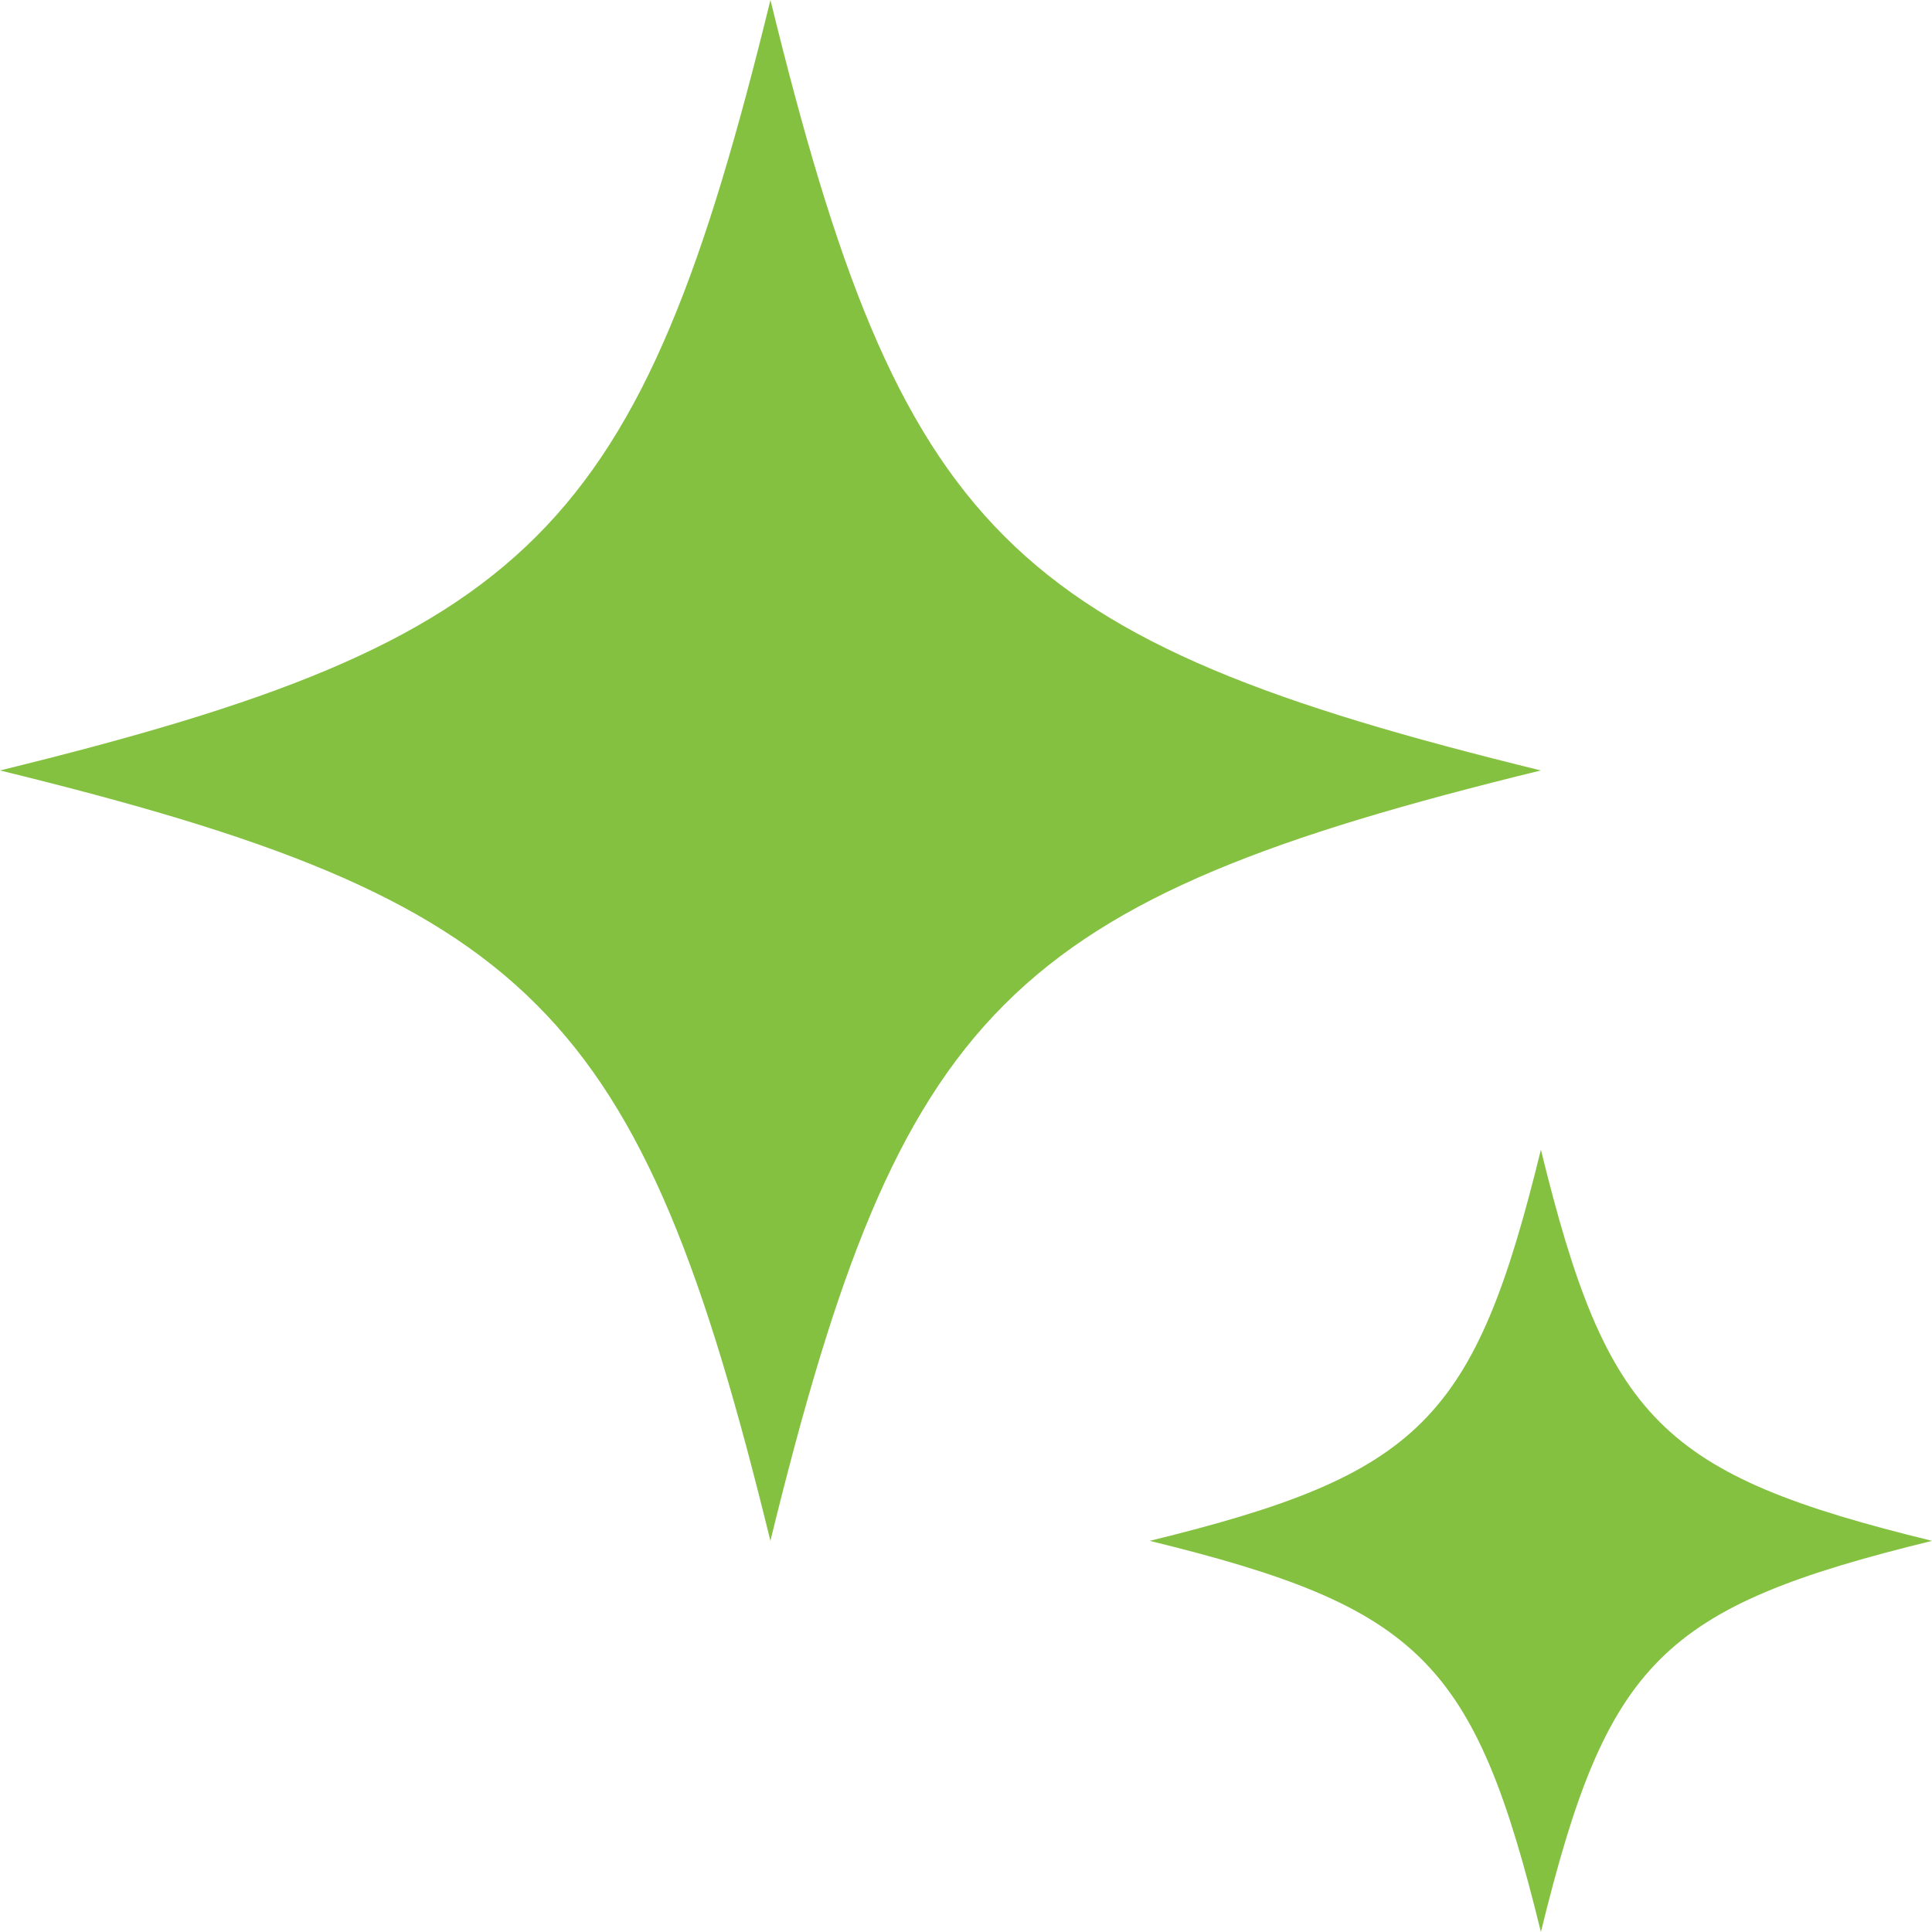
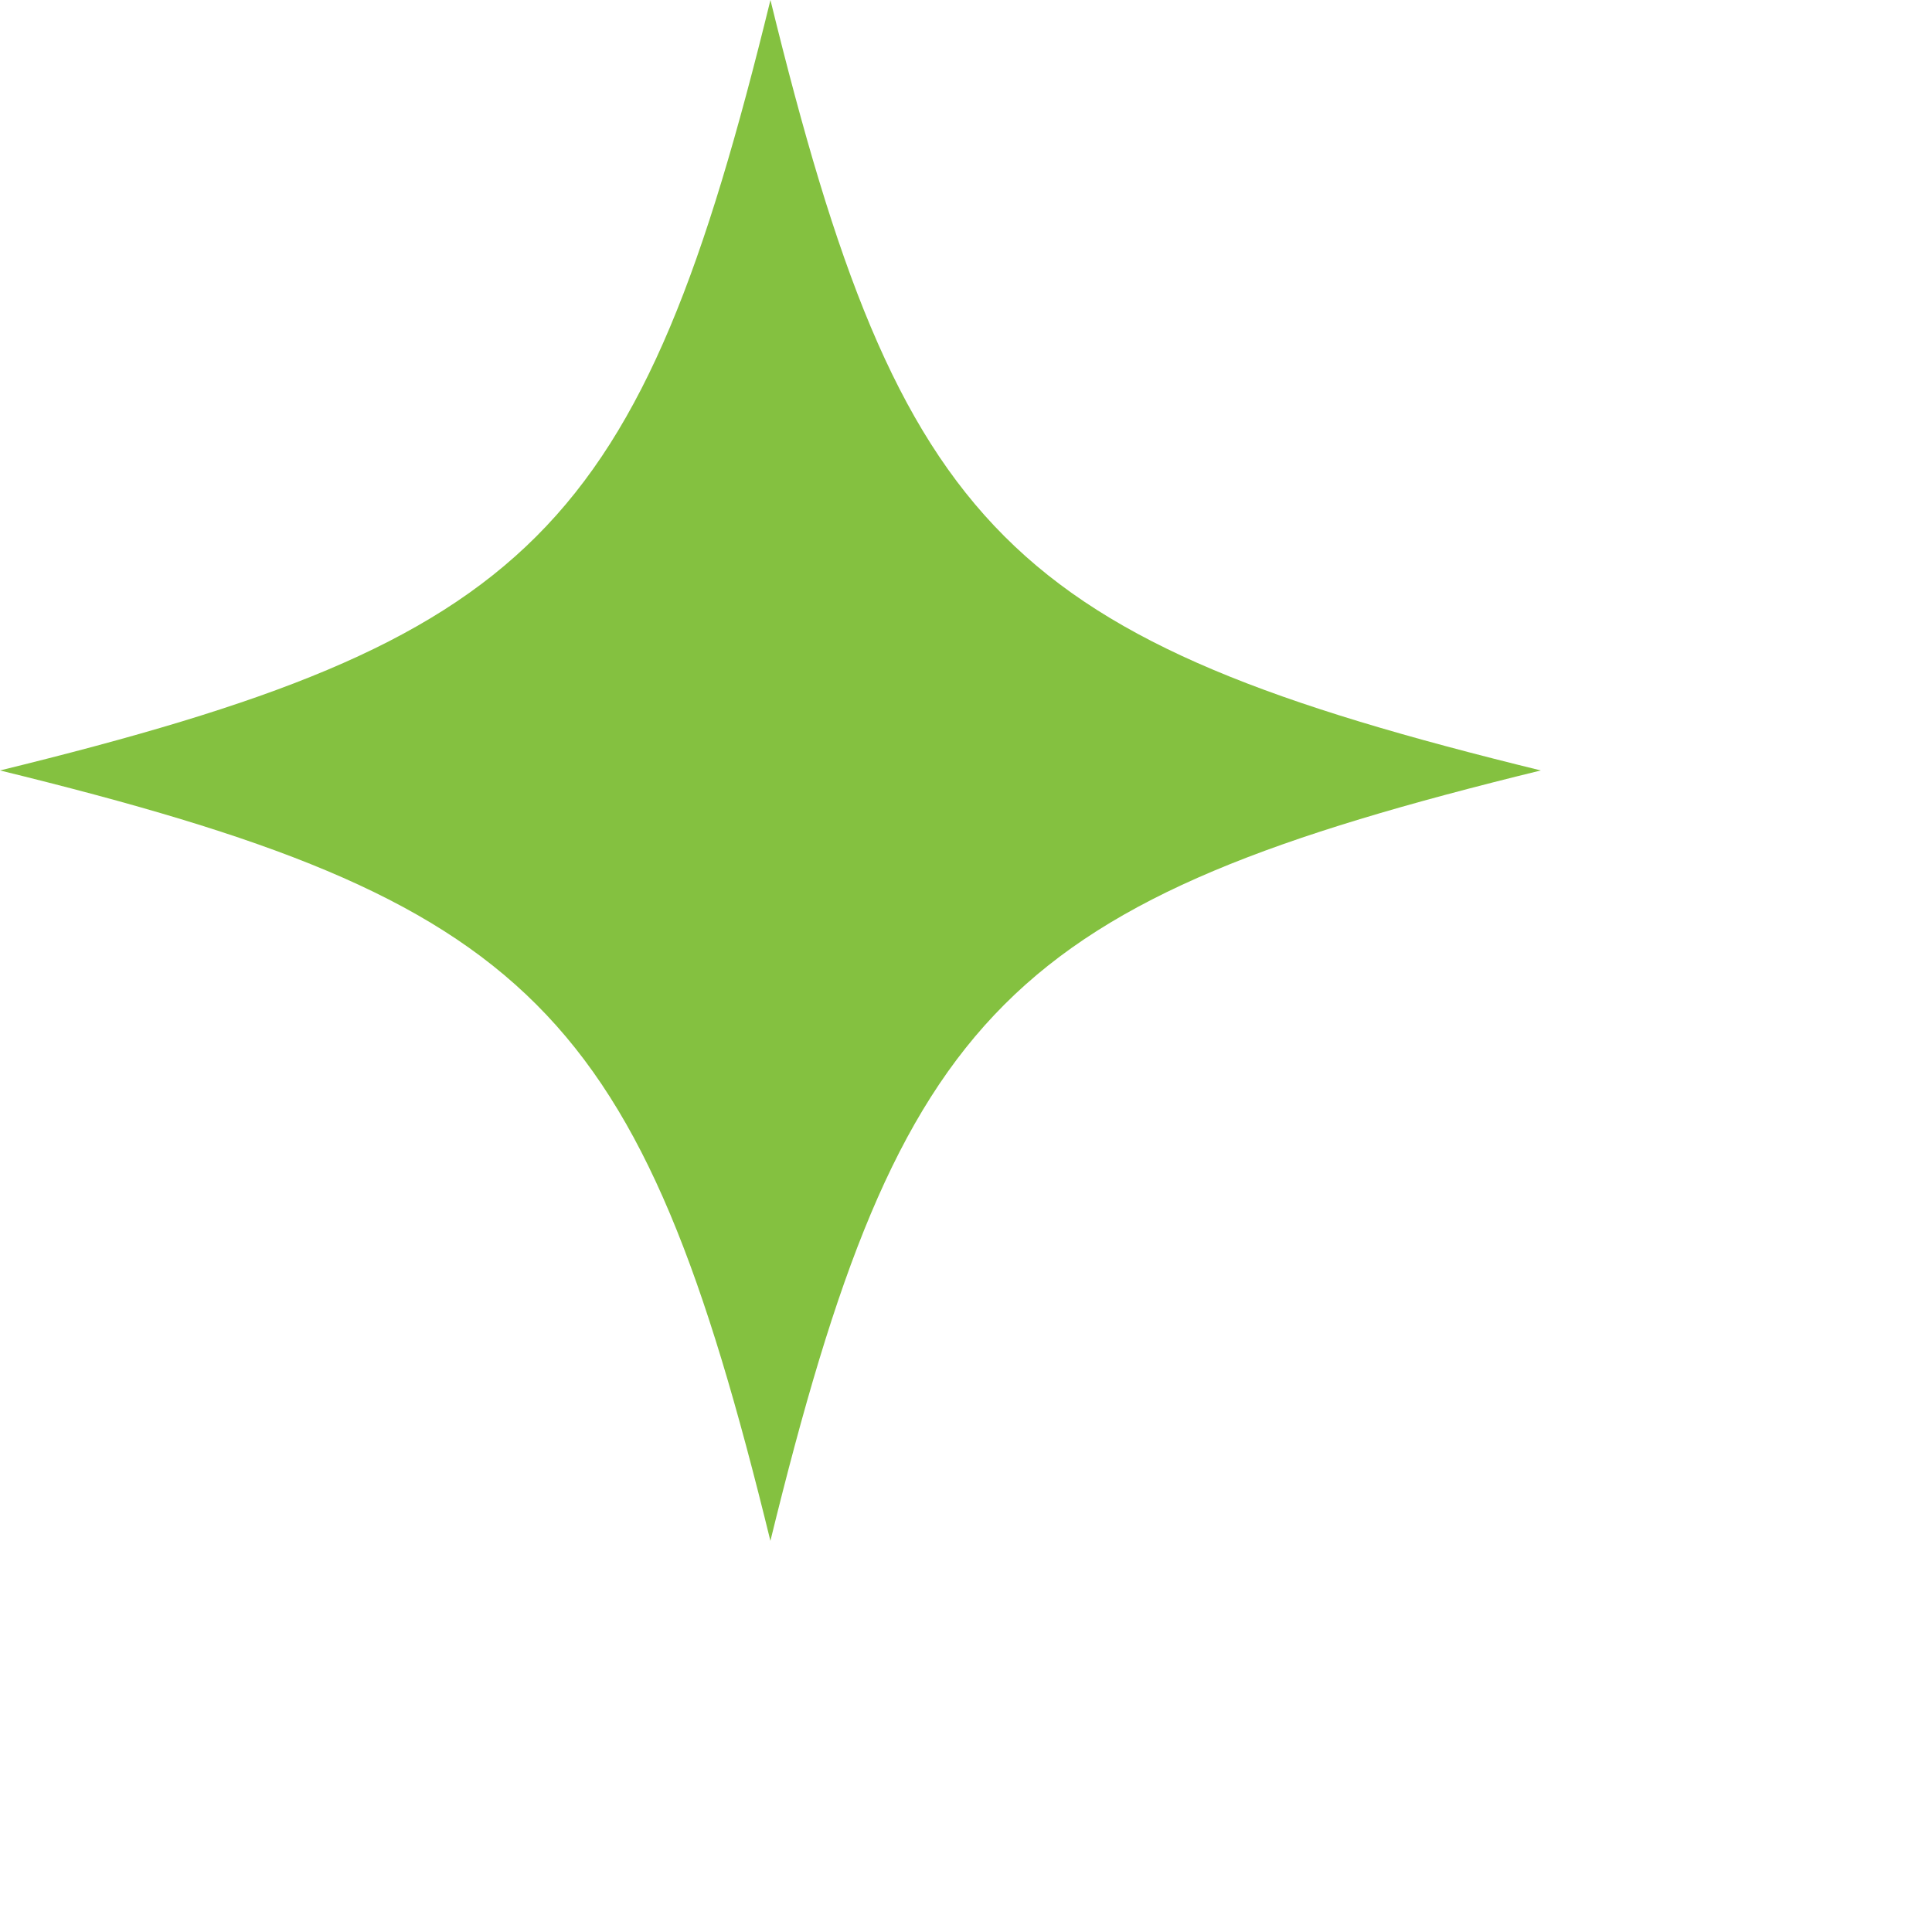
<svg xmlns="http://www.w3.org/2000/svg" width="46" height="46" viewBox="0 0 46 46" fill="none">
  <path d="M36.686 18.344C23.978 21.455 21.455 23.978 18.343 36.687C15.231 23.978 12.709 21.455 0 18.344C12.709 15.231 15.231 12.709 18.344 0C21.455 12.709 23.978 15.231 36.687 18.344H36.686Z" fill="#84C140" />
-   <path d="M46 36.687C39.548 38.267 38.268 39.548 36.688 46C35.108 39.548 33.827 38.267 27.375 36.687C33.827 35.107 35.108 33.826 36.688 27.374C38.268 33.826 39.549 35.107 46.001 36.687H46Z" fill="#84C140" />
</svg>